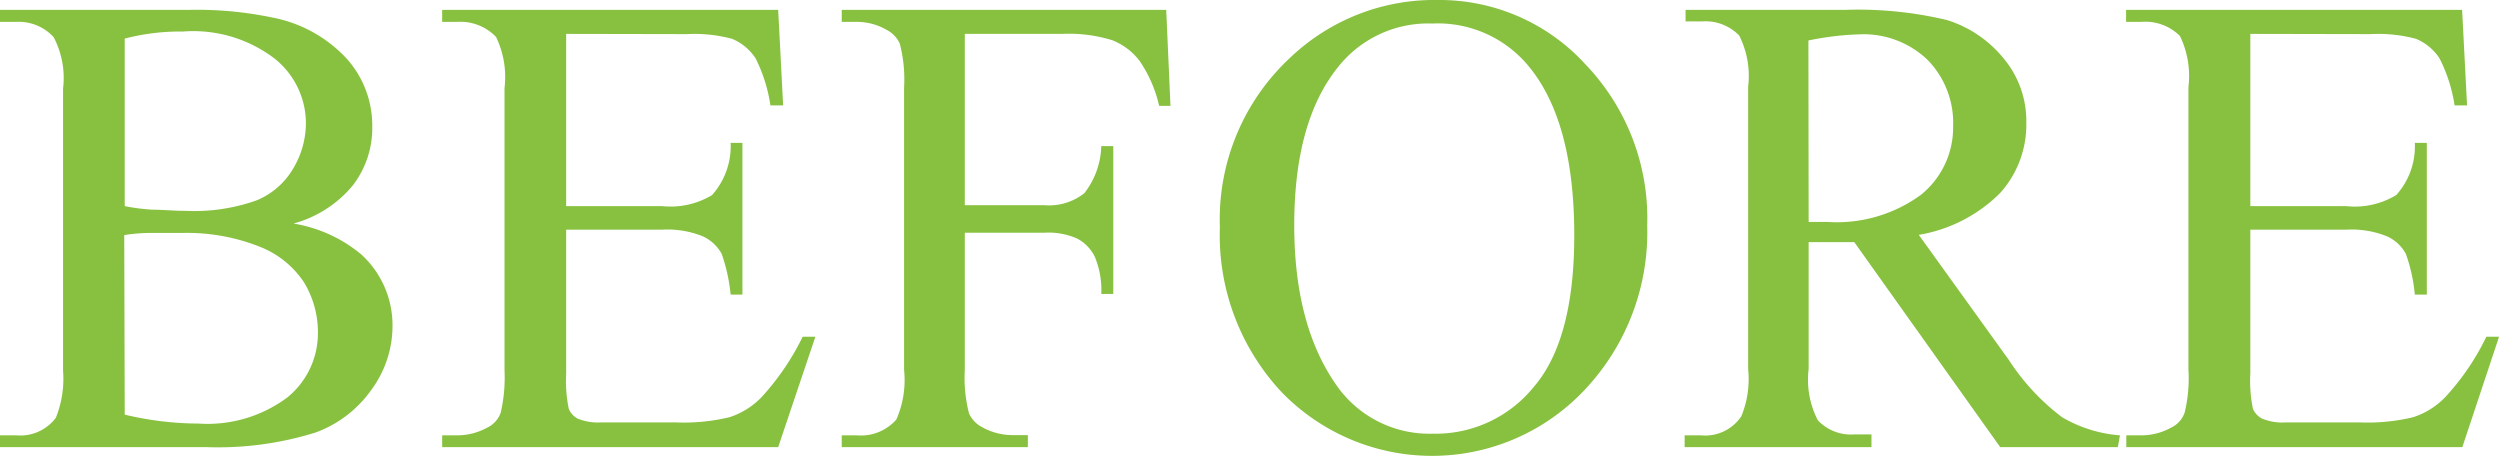
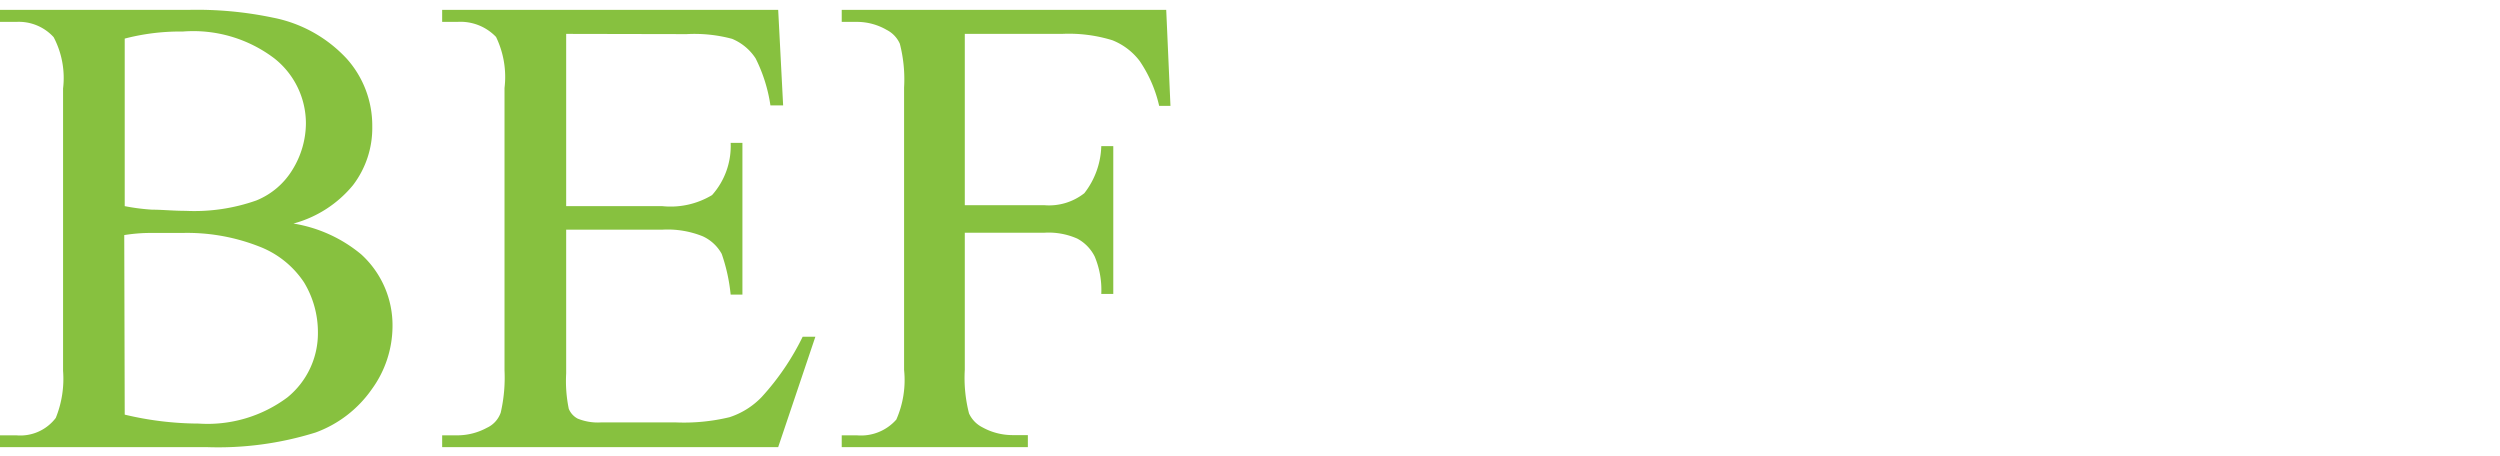
<svg xmlns="http://www.w3.org/2000/svg" width="106.24" height="19.39" viewBox="0 0 106.24 19.39">
  <defs>
    <style>.cls-1{fill:#87c13f;}</style>
  </defs>
  <title>works_label_b</title>
  <g id="レイヤー_2" data-name="レイヤー 2">
    <g id="コンテンツ">
      <path class="cls-1" d="M12.47,9.5a6,6,0,0,1,2.88,1.31,4.07,4.07,0,0,1,1.33,3.08,4.57,4.57,0,0,1-.88,2.65,5,5,0,0,1-2.39,1.84A13.89,13.89,0,0,1,8.75,19H0v-.5H.7a1.89,1.89,0,0,0,1.67-.74,4.42,4.42,0,0,0,.31-2v-12a3.72,3.72,0,0,0-.4-2.18A2,2,0,0,0,.7.93H0V.42H8a15.73,15.73,0,0,1,3.6.33A5.78,5.78,0,0,1,14.74,2.5a4.26,4.26,0,0,1,1.08,2.87A4,4,0,0,1,15,7.87,4.94,4.94,0,0,1,12.47,9.5ZM5.3,8.76a8.89,8.89,0,0,0,1.16.15c.43,0,.91.05,1.43.05a7.9,7.9,0,0,0,3-.44,3.2,3.2,0,0,0,1.54-1.31A3.78,3.78,0,0,0,13,5.26a3.52,3.52,0,0,0-1.33-2.77A5.7,5.7,0,0,0,7.77,1.34a9.34,9.34,0,0,0-2.47.3Zm0,8.86A13.66,13.66,0,0,0,8.44,18a5.67,5.67,0,0,0,3.77-1.11,3.51,3.51,0,0,0,1.3-2.76A4.08,4.08,0,0,0,12.92,12,4,4,0,0,0,11,10.47,8.36,8.36,0,0,0,7.72,9.9q-.84,0-1.44,0a7.16,7.16,0,0,0-1,.09Z" />
      <path class="cls-1" d="M24.06,1.44V8.76h4.08a3.42,3.42,0,0,0,2.12-.47,3.13,3.13,0,0,0,.79-2.22h.5v6.45h-.5a7.51,7.51,0,0,0-.38-1.73,1.75,1.75,0,0,0-.81-.75,4,4,0,0,0-1.72-.28H24.06v6.11a5.85,5.85,0,0,0,.11,1.5.82.82,0,0,0,.38.42,2.27,2.27,0,0,0,1,.16h3.15A8.28,8.28,0,0,0,31,17.73a3.31,3.31,0,0,0,1.37-.86,10.8,10.8,0,0,0,1.74-2.56h.54L33.07,19H18.79v-.5h.65a2.64,2.64,0,0,0,1.25-.32,1.11,1.11,0,0,0,.59-.65,6.64,6.64,0,0,0,.16-1.79v-12a3.91,3.91,0,0,0-.36-2.17A2.09,2.09,0,0,0,19.44.93h-.65V.42H33.07l.21,4.06h-.54a6.57,6.57,0,0,0-.63-2,2.2,2.2,0,0,0-1-.83,6.17,6.17,0,0,0-1.93-.2Z" />
      <path class="cls-1" d="M41,1.44V8.72h3.38a2.42,2.42,0,0,0,1.7-.51,3.4,3.4,0,0,0,.72-2h.51v6.28h-.51a3.67,3.67,0,0,0-.28-1.59,1.75,1.75,0,0,0-.74-.76,3,3,0,0,0-1.4-.25H41v5.82a6.06,6.06,0,0,0,.18,1.86,1.24,1.24,0,0,0,.57.59,2.64,2.64,0,0,0,1.26.33h.67V19H35.77v-.5h.65a2,2,0,0,0,1.67-.67,4.17,4.17,0,0,0,.33-2.11v-12a6.06,6.06,0,0,0-.18-1.86,1.21,1.21,0,0,0-.56-.59A2.52,2.52,0,0,0,36.42.93h-.65V.42H49.56l.18,4.08h-.48a5.57,5.57,0,0,0-.83-1.91,2.71,2.71,0,0,0-1.16-.88,6.26,6.26,0,0,0-2.14-.27Z" />
-       <path class="cls-1" d="M61.13,0a8.39,8.39,0,0,1,6.25,2.74A9.45,9.45,0,0,1,70,9.58a9.75,9.75,0,0,1-2.67,7,8.9,8.9,0,0,1-12.88.07,9.76,9.76,0,0,1-2.61-7,9.37,9.37,0,0,1,3-7.21A8.88,8.88,0,0,1,61.13,0Zm-.26,1a4.88,4.88,0,0,0-4,1.84Q55,5.15,55,9.57t1.94,7a4.81,4.81,0,0,0,3.94,1.86,5.37,5.37,0,0,0,4.31-2q1.71-2,1.71-6.43Q66.9,5.2,65,2.86A5,5,0,0,0,60.87,1Z" />
-       <path class="cls-1" d="M90,19h-5L78.8,10.29l-1.13,0h-.38l-.43,0v5.39a3.76,3.76,0,0,0,.39,2.18,1.93,1.93,0,0,0,1.55.6h.73V19H71.59v-.5h.69A1.85,1.85,0,0,0,74,17.69a4.18,4.18,0,0,0,.29-2v-12a3.85,3.85,0,0,0-.38-2.18,2,2,0,0,0-1.59-.6h-.69V.42h6.75a16.3,16.3,0,0,1,4.35.43,5,5,0,0,1,2.38,1.59,4.14,4.14,0,0,1,1,2.76,4.34,4.34,0,0,1-1.11,3,6.36,6.36,0,0,1-3.46,1.78l3.83,5.32a9.56,9.56,0,0,0,2.26,2.43,5.71,5.71,0,0,0,2.46.77ZM76.86,9.43h.77a6.06,6.06,0,0,0,4-1.15A3.67,3.67,0,0,0,83,5.37a3.83,3.83,0,0,0-1.08-2.82A3.93,3.93,0,0,0,79,1.46a12.48,12.48,0,0,0-2.15.26Z" />
-       <path class="cls-1" d="M95.63,1.44V8.76h4.08a3.4,3.4,0,0,0,2.12-.47,3.09,3.09,0,0,0,.79-2.22h.51v6.45h-.51a7,7,0,0,0-.38-1.73,1.7,1.7,0,0,0-.81-.75,4,4,0,0,0-1.72-.28H95.63v6.11a5.85,5.85,0,0,0,.11,1.5.84.84,0,0,0,.39.42,2.24,2.24,0,0,0,1,.16h3.14a8.28,8.28,0,0,0,2.28-.22,3.31,3.31,0,0,0,1.37-.86,10.51,10.51,0,0,0,1.74-2.56h.54L104.64,19H90.36v-.5H91a2.61,2.61,0,0,0,1.25-.32,1.11,1.11,0,0,0,.59-.65A6.24,6.24,0,0,0,93,15.7v-12a3.91,3.91,0,0,0-.36-2.17A2.08,2.08,0,0,0,91,.93h-.65V.42h14.28l.21,4.06h-.53a6.52,6.52,0,0,0-.64-2,2.2,2.2,0,0,0-1-.83,6.17,6.17,0,0,0-1.93-.2Z" />
    </g>
  </g>
</svg>